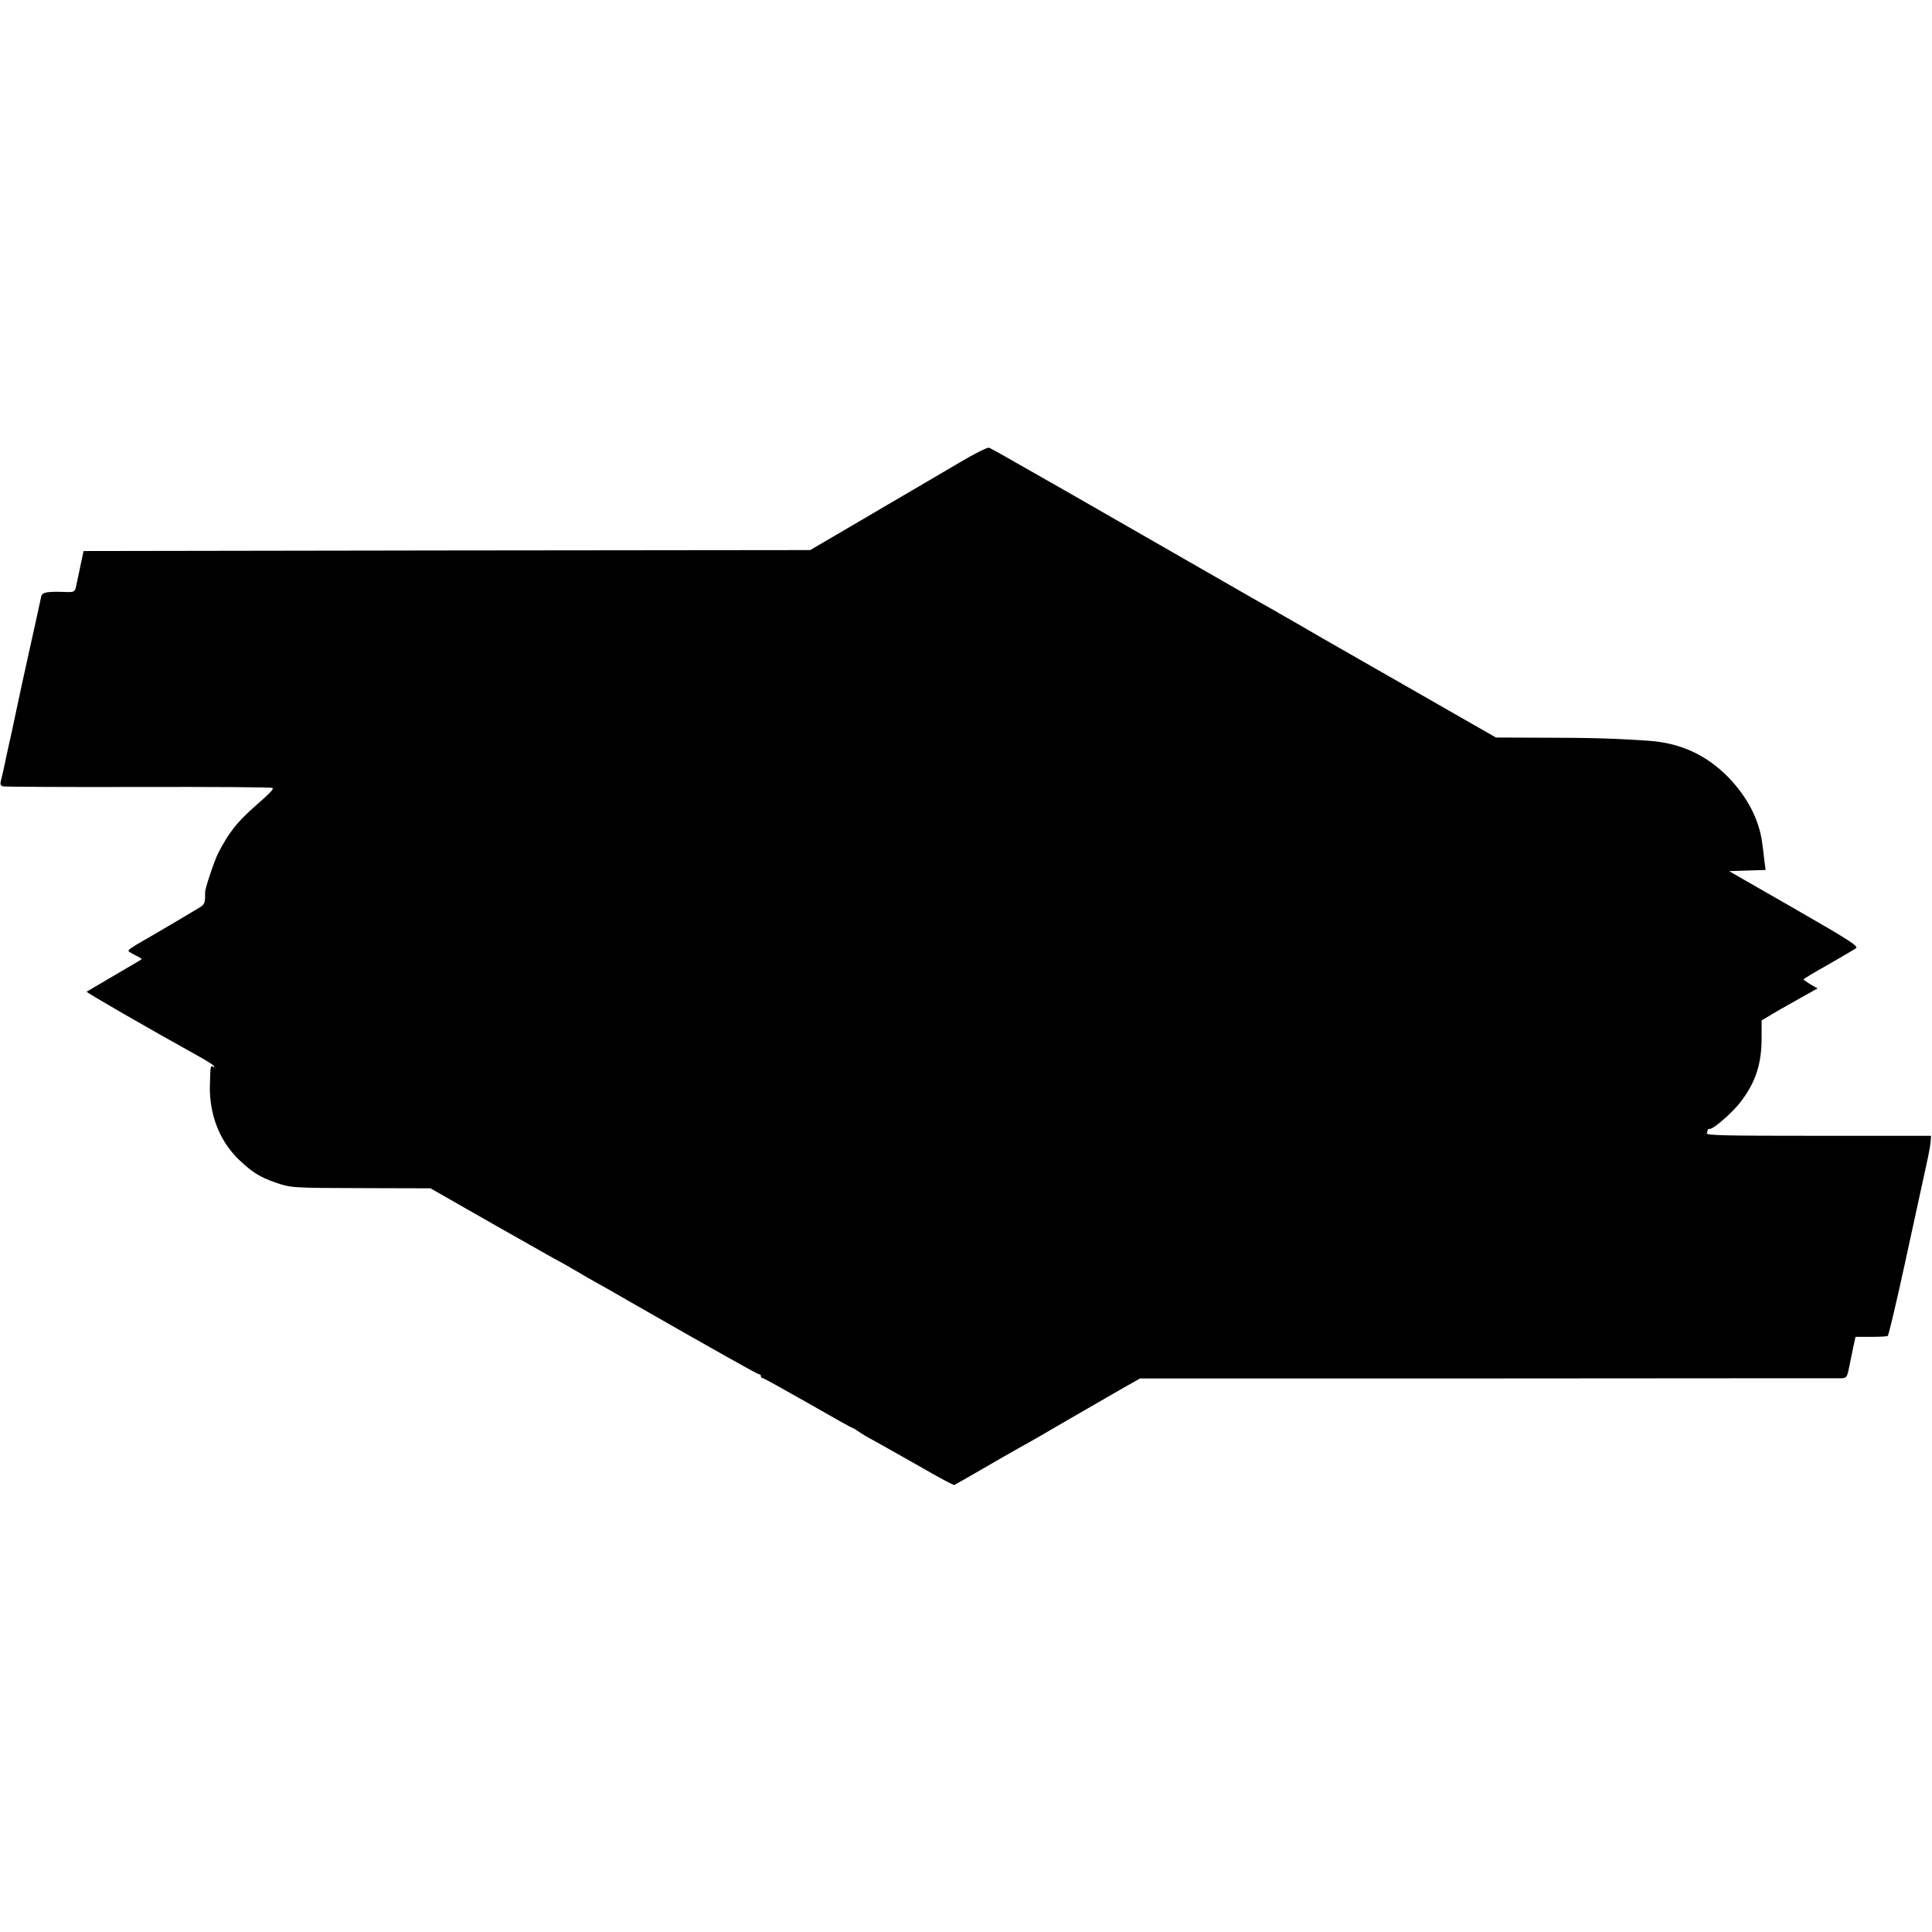
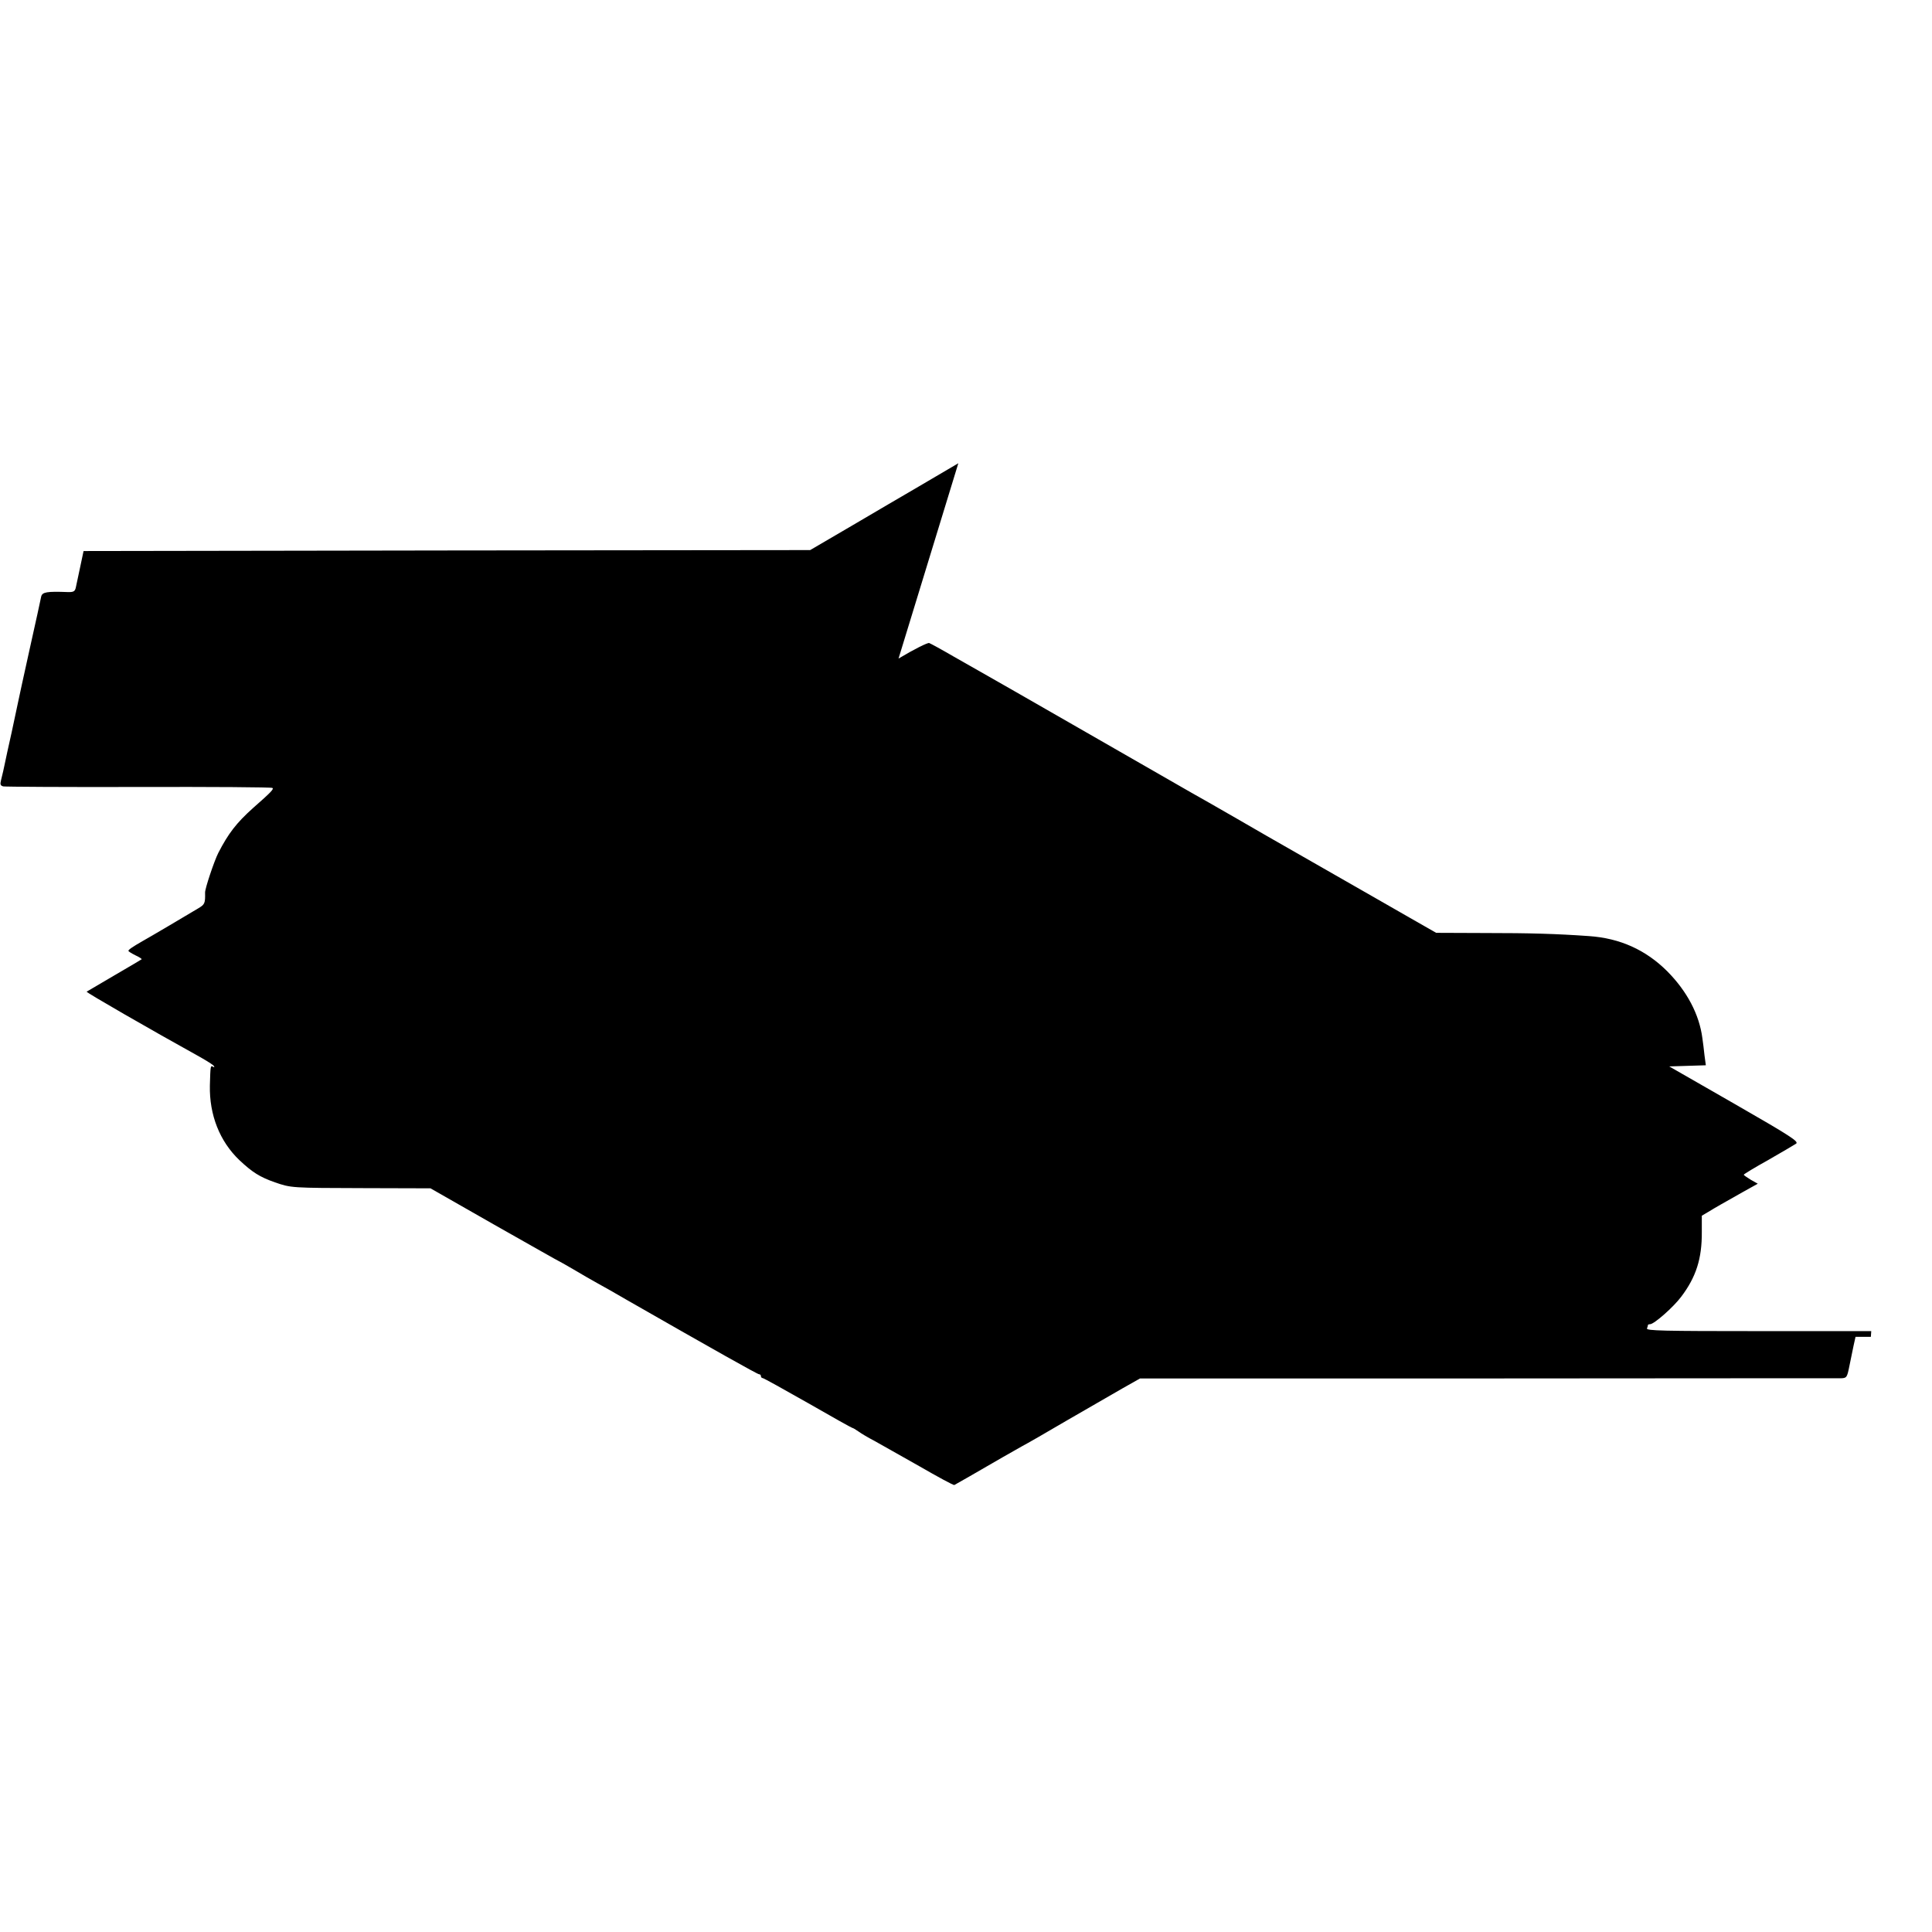
<svg xmlns="http://www.w3.org/2000/svg" version="1.0" width="1008pt" height="1008pt" viewBox="0 0 1008 1008" preserveAspectRatio="xMidYMid meet">
  <g transform="translate(0,1008) scale(0.1,-0.1)" fill="#000000" stroke="none">
-     <path d="M5000 7663 c-80 -47 -185 -109 -235 -138 -49 -29 -191 -111 -314 -184 l-224 -131 -1895 -2 -1896 -3 -18 -85 c-10 -47 -20 -95 -23 -108 -5 -18 -12 -22 -43 -21 -107 4 -131 0 -137 -23 -2 -13 -30 -138 -61 -278 -31 -140 -58 -264 -60 -275 -2 -11 -17 -81 -33 -155 -17 -74 -32 -146 -35 -160 -6 -30 -12 -56 -21 -92 -5 -20 -3 -27 12 -31 10 -2 328 -4 706 -3 379 1 693 -1 698 -5 9 -5 -4 -20 -101 -105 -87 -78 -129 -133 -181 -234 -21 -41 -70 -187 -69 -207 1 -56 -1 -62 -37 -83 -65 -39 -256 -152 -289 -170 -54 -31 -74 -45 -74 -51 0 -3 16 -13 36 -23 20 -9 35 -19 33 -21 -2 -2 -67 -40 -144 -85 -77 -45 -141 -83 -143 -84 -3 -4 330 -196 590 -340 37 -21 71 -42 74 -48 4 -7 2 -8 -4 -4 -14 8 -14 7 -17 -98 -3 -153 51 -290 153 -388 68 -64 107 -89 187 -117 85 -29 83 -29 466 -30 l345 -1 333 -190 c184 -104 335 -190 337 -190 1 0 35 -19 76 -43 40 -24 96 -56 123 -71 28 -15 100 -56 160 -91 449 -257 677 -385 685 -385 6 0 10 -4 10 -10 0 -5 4 -10 9 -10 5 0 111 -59 236 -130 125 -72 229 -130 232 -130 3 0 17 -8 31 -18 15 -11 52 -33 83 -49 31 -17 136 -77 234 -132 97 -56 180 -101 184 -99 6 3 141 80 171 98 26 15 133 77 180 103 25 13 133 75 240 138 107 62 236 136 286 165 l92 52 1813 0 c998 1 1828 1 1844 1 30 1 32 4 44 64 7 34 17 82 22 107 l10 45 80 0 c45 0 84 2 88 5 5 3 45 174 90 380 95 437 85 390 111 510 12 52 22 108 23 124 l2 30 -588 0 c-496 0 -587 2 -582 14 3 7 5 16 5 18 0 2 5 4 11 4 21 0 123 90 163 144 77 102 108 198 107 337 l0 85 32 19 c39 24 80 47 181 104 l79 44 -37 21 c-19 12 -36 23 -36 26 0 3 58 38 128 77 70 40 136 79 145 85 15 11 -26 38 -322 208 l-340 195 95 3 96 3 -7 52 c-3 29 -8 69 -11 89 -16 124 -80 245 -183 349 -112 112 -247 173 -409 184 -170 12 -306 16 -542 16 l-255 1 -140 80 c-77 44 -154 88 -171 98 -92 53 -461 264 -493 282 -20 11 -124 71 -231 133 -107 62 -215 123 -240 137 -25 14 -274 157 -554 318 -280 161 -525 301 -545 312 -19 11 -85 48 -146 83 -60 35 -117 66 -125 69 -8 3 -80 -33 -160 -81z" />
+     <path d="M5000 7663 c-80 -47 -185 -109 -235 -138 -49 -29 -191 -111 -314 -184 l-224 -131 -1895 -2 -1896 -3 -18 -85 c-10 -47 -20 -95 -23 -108 -5 -18 -12 -22 -43 -21 -107 4 -131 0 -137 -23 -2 -13 -30 -138 -61 -278 -31 -140 -58 -264 -60 -275 -2 -11 -17 -81 -33 -155 -17 -74 -32 -146 -35 -160 -6 -30 -12 -56 -21 -92 -5 -20 -3 -27 12 -31 10 -2 328 -4 706 -3 379 1 693 -1 698 -5 9 -5 -4 -20 -101 -105 -87 -78 -129 -133 -181 -234 -21 -41 -70 -187 -69 -207 1 -56 -1 -62 -37 -83 -65 -39 -256 -152 -289 -170 -54 -31 -74 -45 -74 -51 0 -3 16 -13 36 -23 20 -9 35 -19 33 -21 -2 -2 -67 -40 -144 -85 -77 -45 -141 -83 -143 -84 -3 -4 330 -196 590 -340 37 -21 71 -42 74 -48 4 -7 2 -8 -4 -4 -14 8 -14 7 -17 -98 -3 -153 51 -290 153 -388 68 -64 107 -89 187 -117 85 -29 83 -29 466 -30 l345 -1 333 -190 c184 -104 335 -190 337 -190 1 0 35 -19 76 -43 40 -24 96 -56 123 -71 28 -15 100 -56 160 -91 449 -257 677 -385 685 -385 6 0 10 -4 10 -10 0 -5 4 -10 9 -10 5 0 111 -59 236 -130 125 -72 229 -130 232 -130 3 0 17 -8 31 -18 15 -11 52 -33 83 -49 31 -17 136 -77 234 -132 97 -56 180 -101 184 -99 6 3 141 80 171 98 26 15 133 77 180 103 25 13 133 75 240 138 107 62 236 136 286 165 l92 52 1813 0 c998 1 1828 1 1844 1 30 1 32 4 44 64 7 34 17 82 22 107 l10 45 80 0 l2 30 -588 0 c-496 0 -587 2 -582 14 3 7 5 16 5 18 0 2 5 4 11 4 21 0 123 90 163 144 77 102 108 198 107 337 l0 85 32 19 c39 24 80 47 181 104 l79 44 -37 21 c-19 12 -36 23 -36 26 0 3 58 38 128 77 70 40 136 79 145 85 15 11 -26 38 -322 208 l-340 195 95 3 96 3 -7 52 c-3 29 -8 69 -11 89 -16 124 -80 245 -183 349 -112 112 -247 173 -409 184 -170 12 -306 16 -542 16 l-255 1 -140 80 c-77 44 -154 88 -171 98 -92 53 -461 264 -493 282 -20 11 -124 71 -231 133 -107 62 -215 123 -240 137 -25 14 -274 157 -554 318 -280 161 -525 301 -545 312 -19 11 -85 48 -146 83 -60 35 -117 66 -125 69 -8 3 -80 -33 -160 -81z" />
  </g>
</svg>